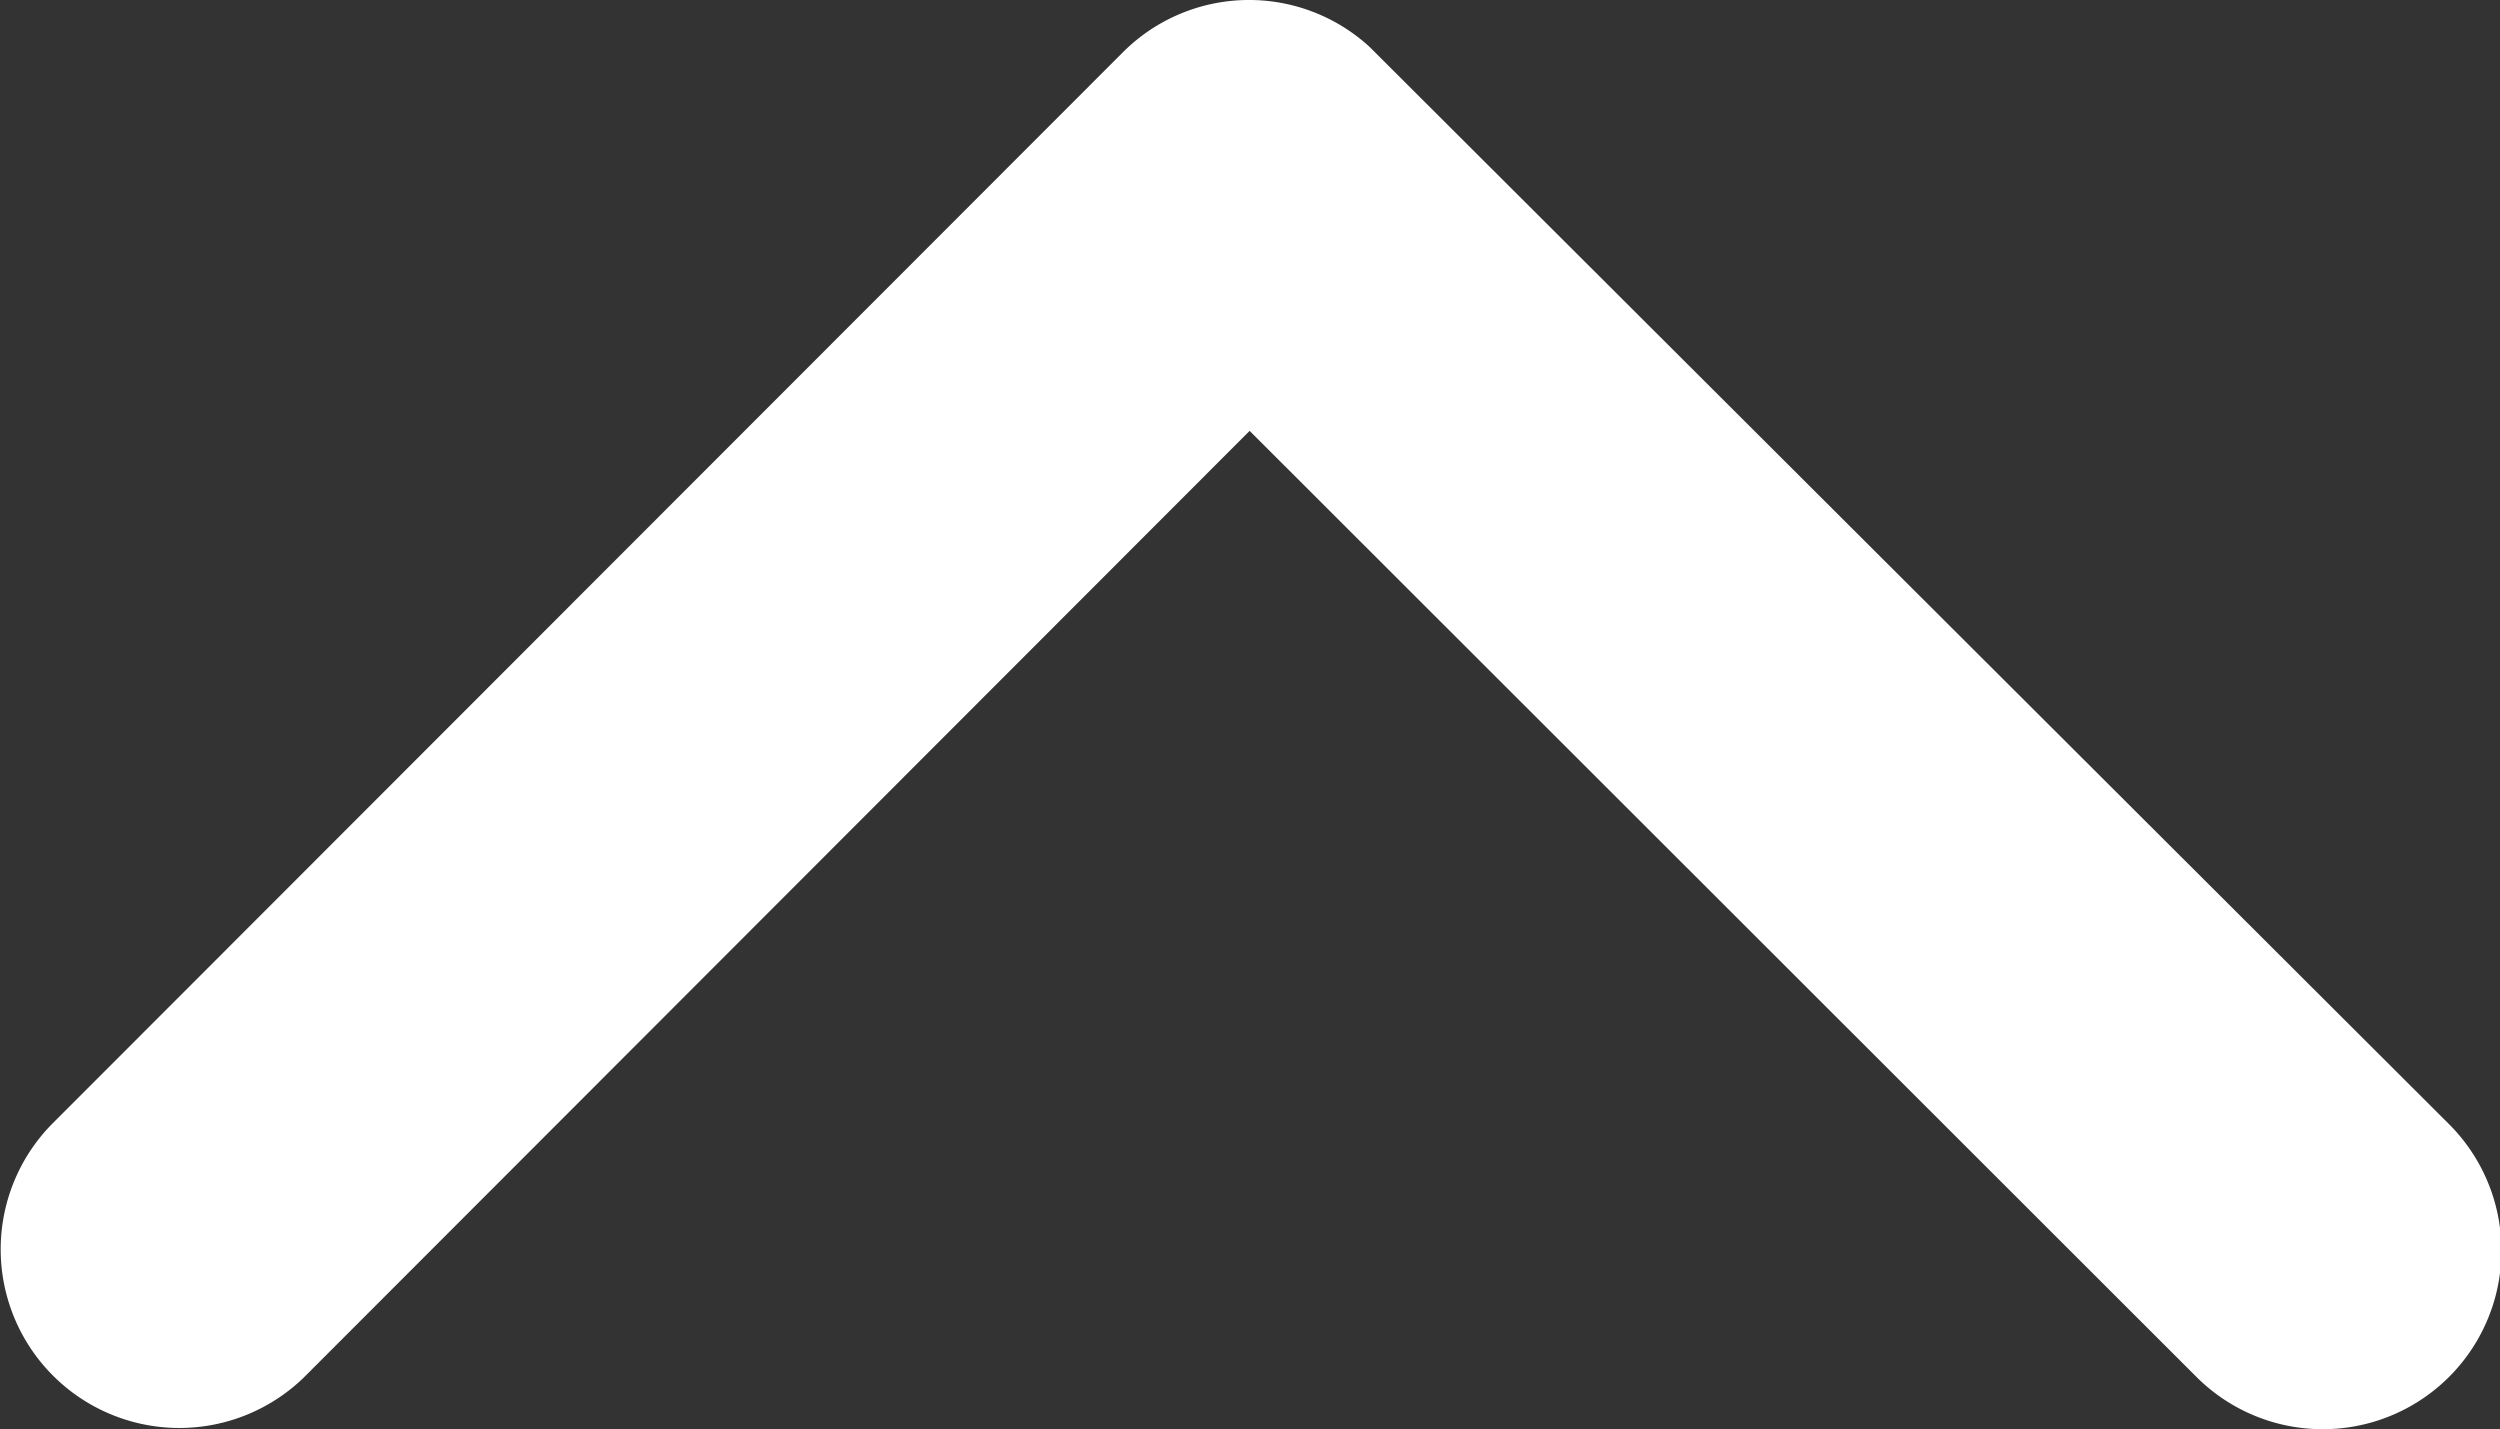
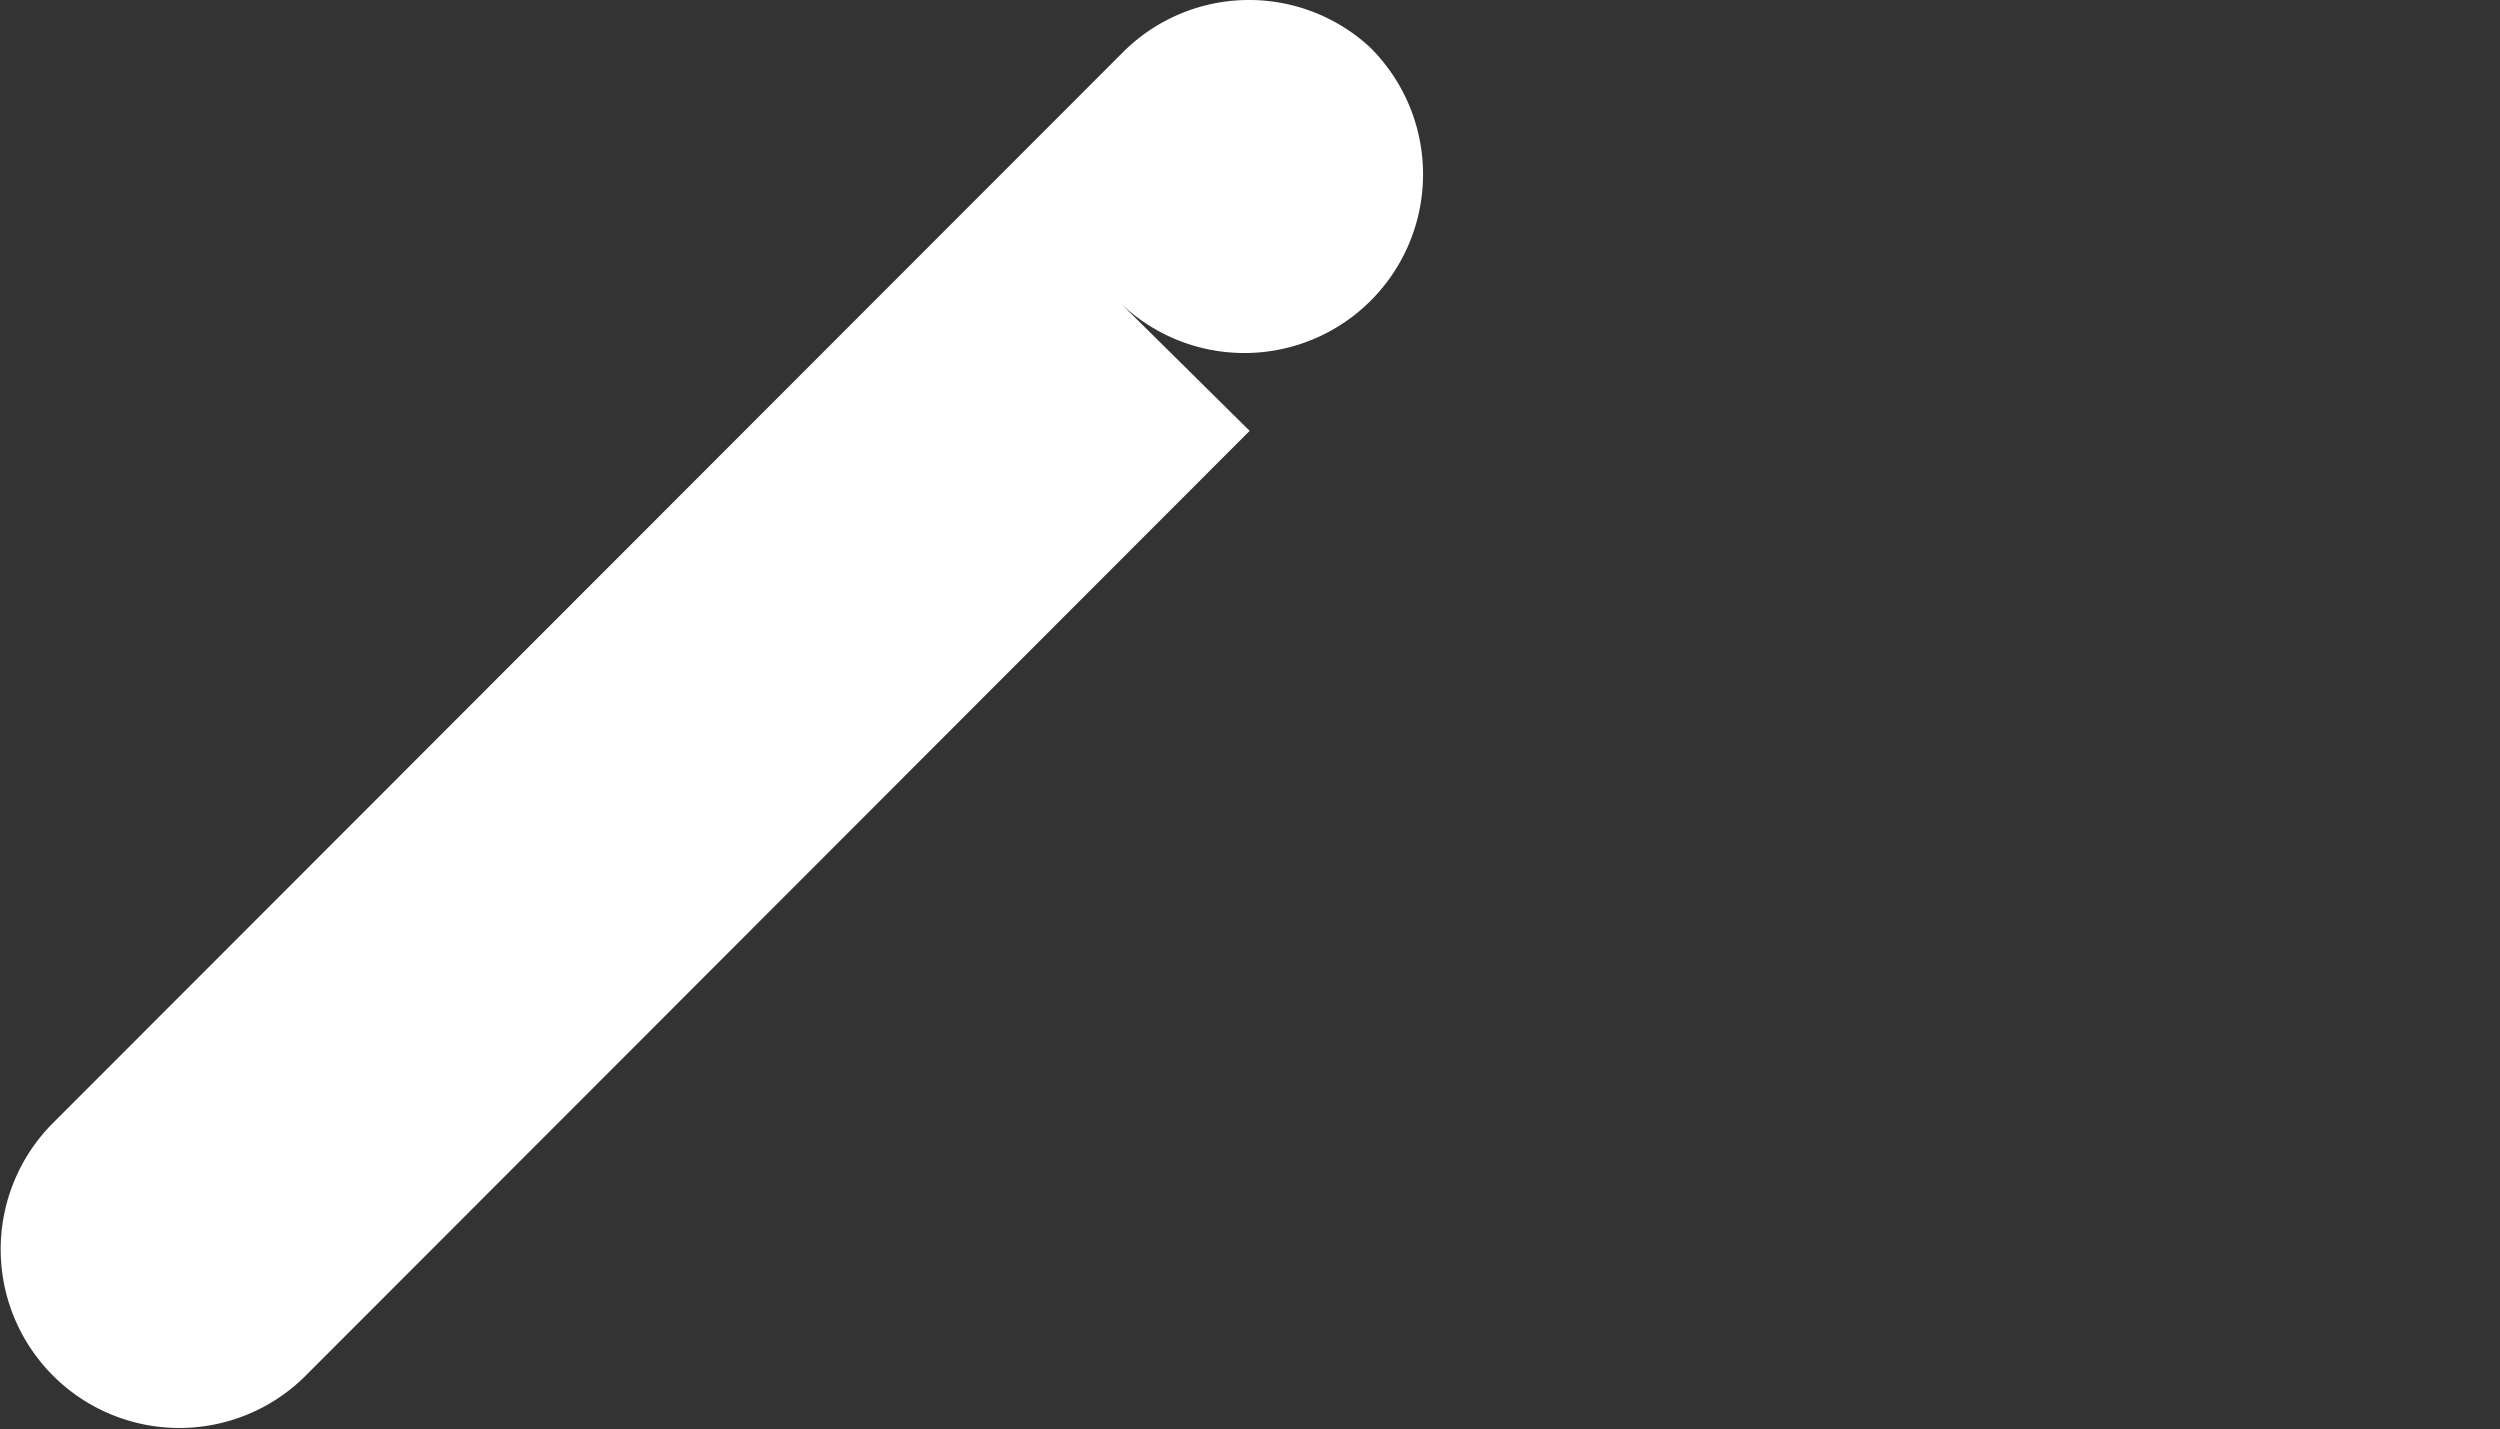
<svg xmlns="http://www.w3.org/2000/svg" width="51.269" height="29.31" viewBox="0 0 51.269 29.31">
  <rect x="0" y="0" width="51.269" height="29.31" fill="#333333" stroke="none" />
-   <path id="Icon_ionic-ios-arrow-back" data-name="Icon ionic-ios-arrow-back" d="M31.725,31.821l-19.4-19.383a3.664,3.664,0,0,1,5.189-5.174L39.494,29.227a3.657,3.657,0,0,1,.107,5.052L17.531,56.394a3.664,3.664,0,1,1-5.189-5.174Z" transform="translate(-6.194 40.561) rotate(-90)" fill="#fff" />
+   <path id="Icon_ionic-ios-arrow-back" data-name="Icon ionic-ios-arrow-back" d="M31.725,31.821l-19.4-19.383a3.664,3.664,0,0,1,5.189-5.174L39.494,29.227a3.657,3.657,0,0,1,.107,5.052a3.664,3.664,0,1,1-5.189-5.174Z" transform="translate(-6.194 40.561) rotate(-90)" fill="#fff" />
</svg>